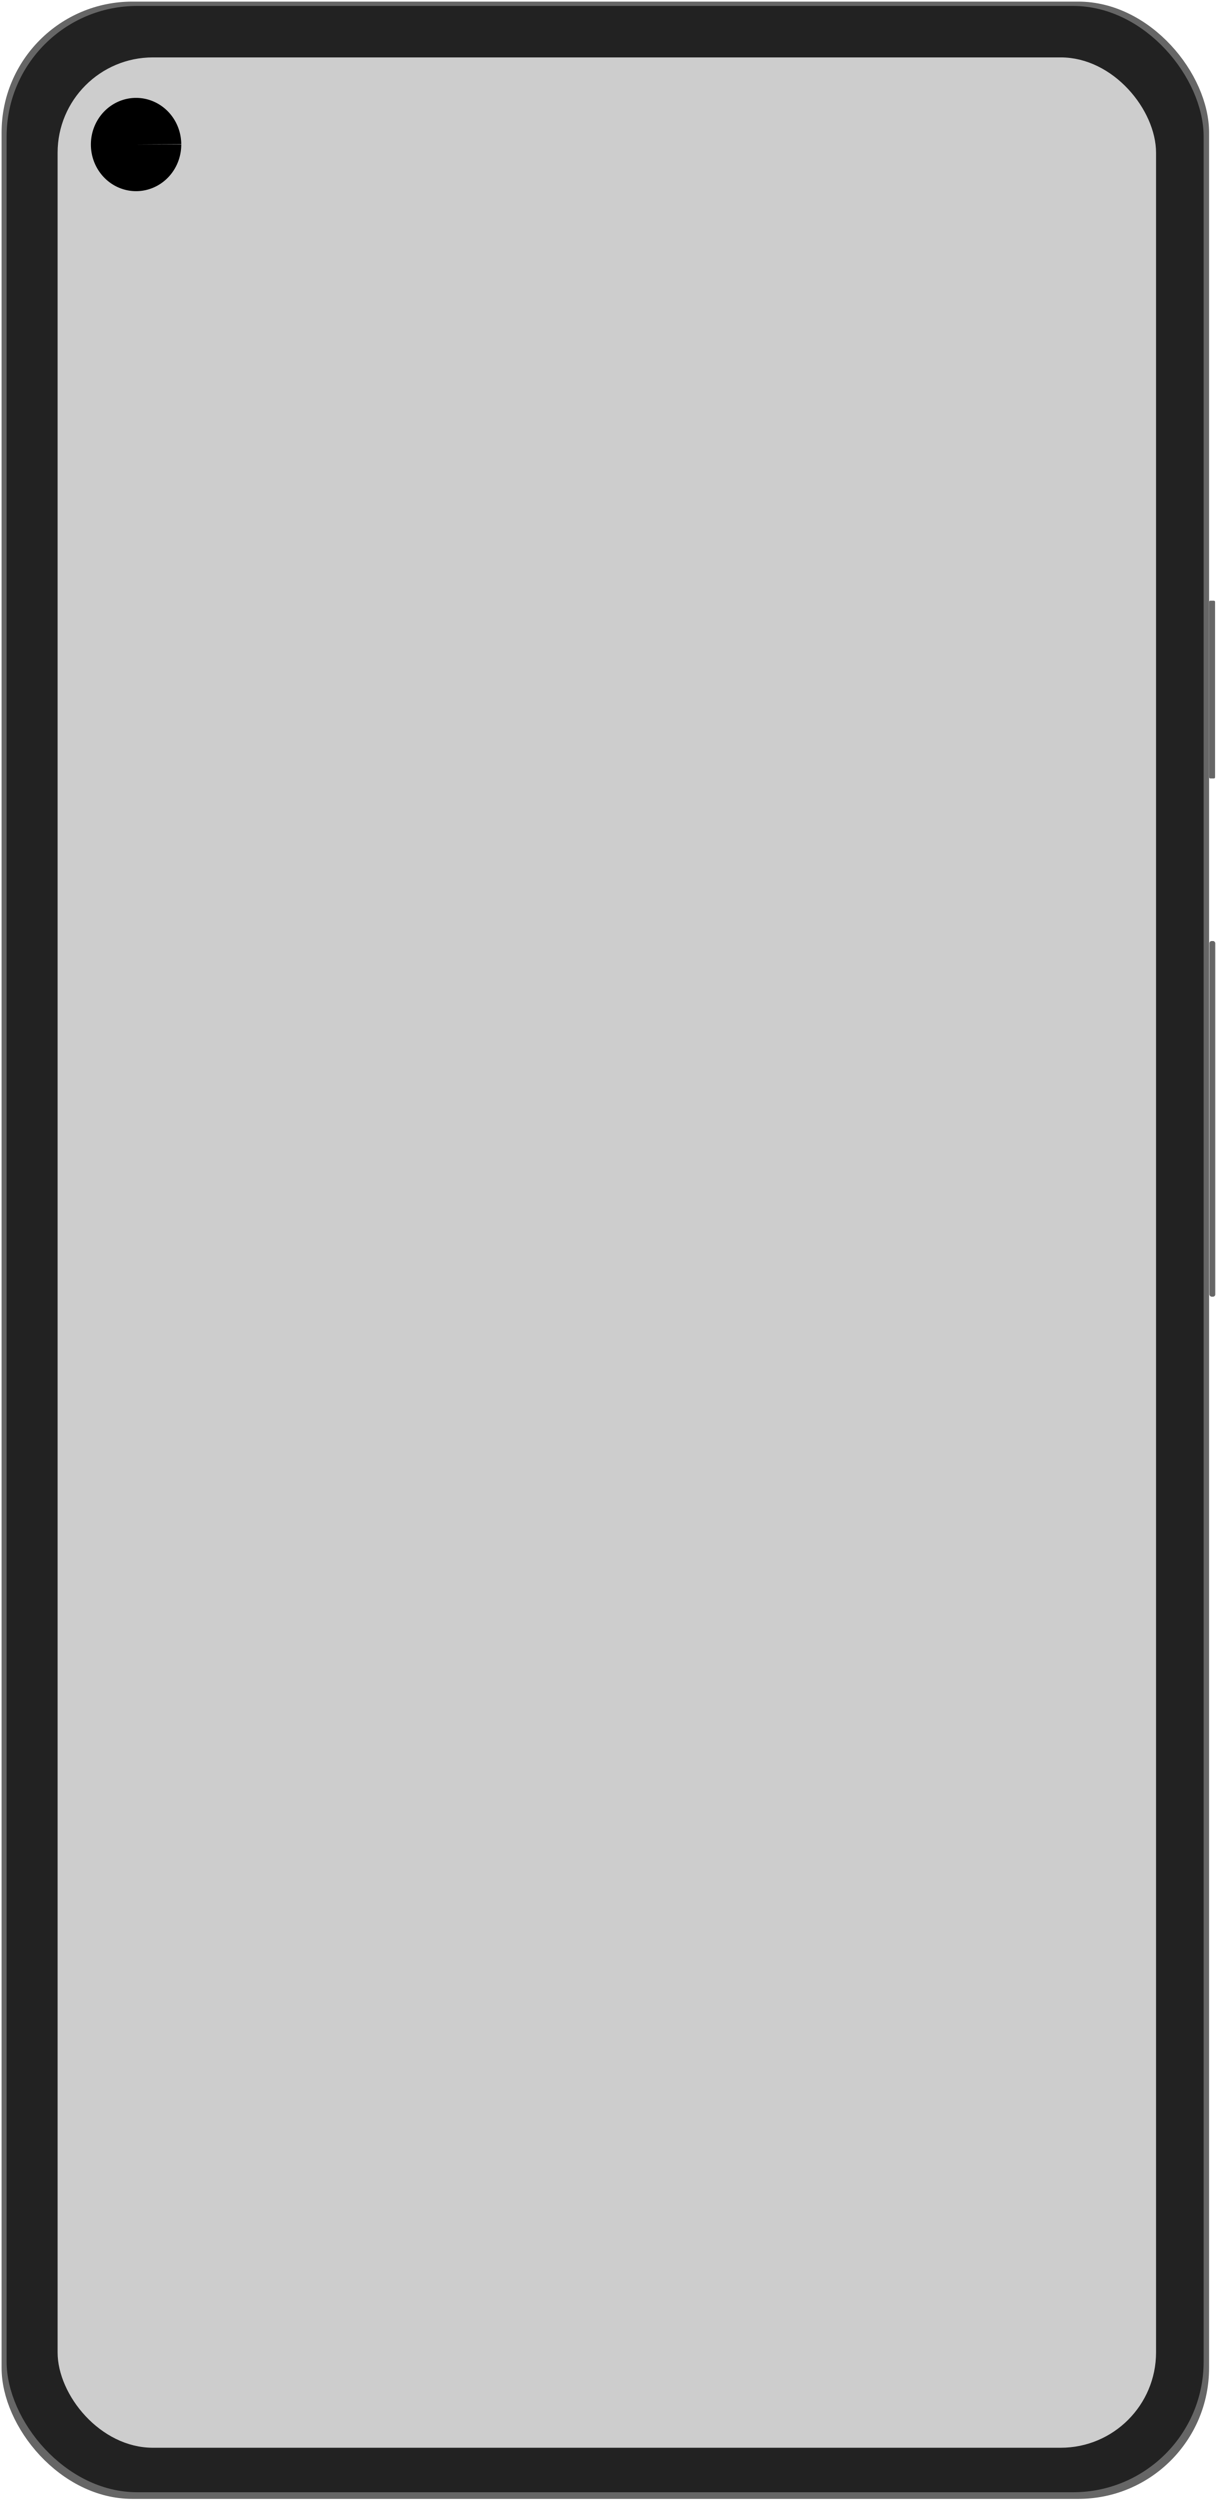
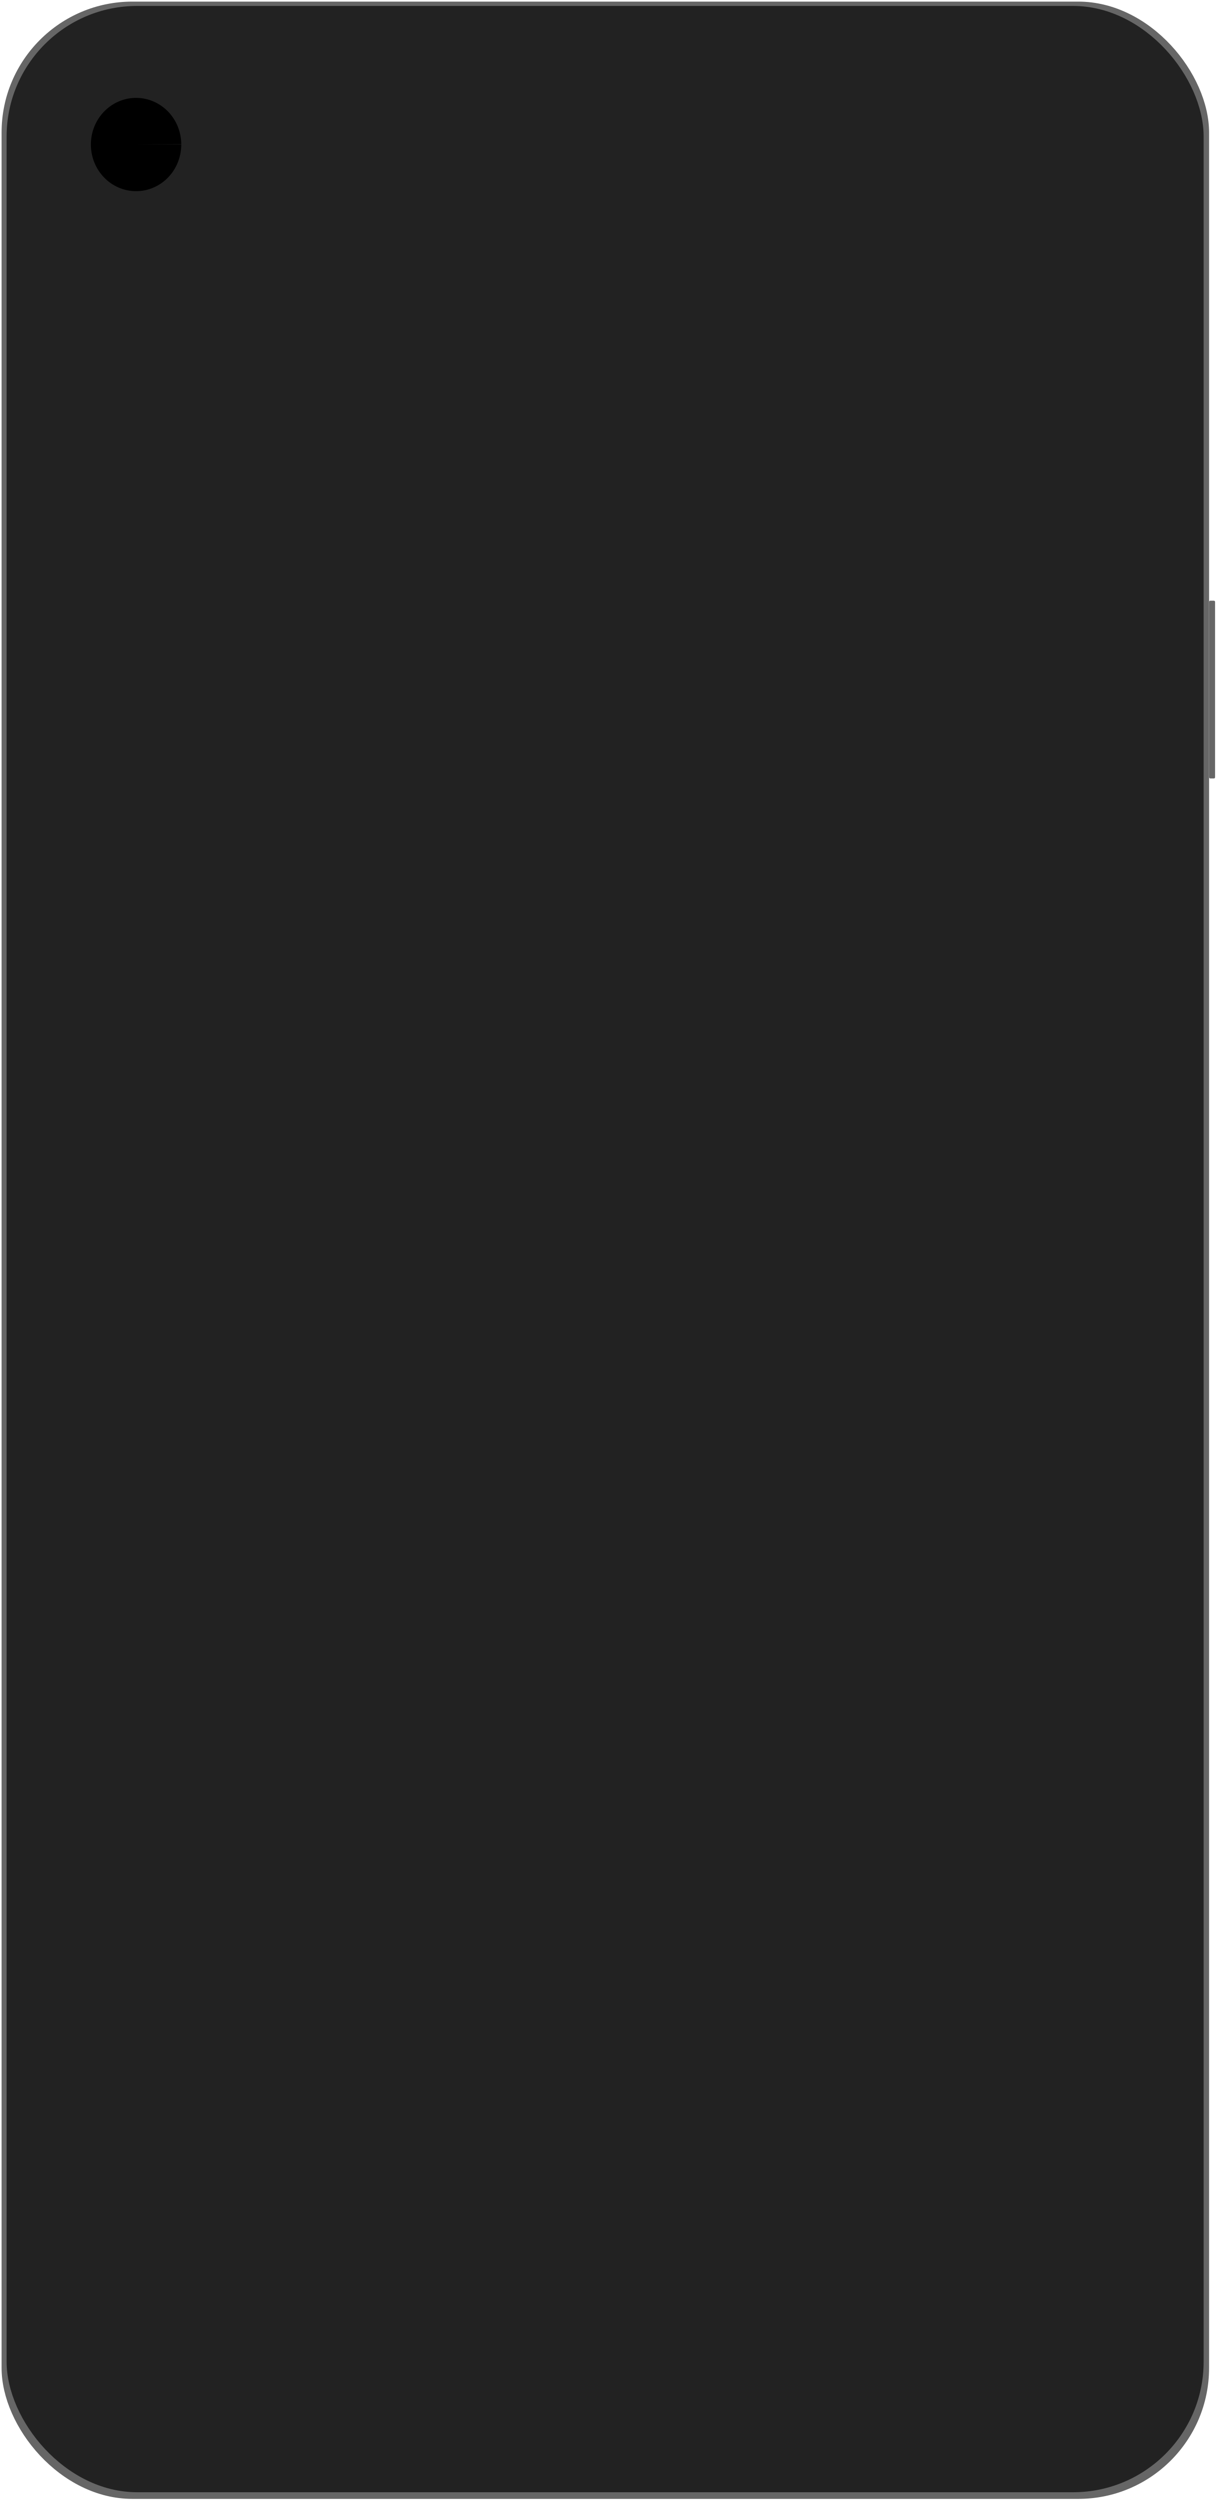
<svg xmlns="http://www.w3.org/2000/svg" xmlns:ns1="http://www.inkscape.org/namespaces/inkscape" xmlns:ns2="http://sodipodi.sourceforge.net/DTD/sodipodi-0.dtd" width="70.4mm" height="144.7mm" viewBox="0 0 70.4 144.7" version="1.1" id="svg5" xml:space="preserve" ns1:version="1.2.2 (b0a8486541, 2022-12-01)" ns2:docname="Pixel_5_(2020).svg">
  <ns2:namedview id="namedview7" pagecolor="#ffffff" bordercolor="#666666" borderopacity="1.0" ns1:showpageshadow="2" ns1:pageopacity="0.0" ns1:pagecheckerboard="0" ns1:deskcolor="#d1d1d1" ns1:document-units="mm" showgrid="false" ns1:zoom="5.0373353" ns1:cx="137.77125" ns1:cy="17.76733" ns1:window-width="1920" ns1:window-height="1012" ns1:window-x="0" ns1:window-y="0" ns1:window-maximized="1" ns1:current-layer="layer1" />
  <defs id="defs2" />
  <g ns1:label="Lager 1" ns1:groupmode="layer" id="layer1">
    <rect style="fill:#666666;stroke-width:0.138" id="rect414" width="69.907" height="144.529" x="0.092" y="0.093" ry="7.573" />
    <rect style="fill:#222222;fill-opacity:1;stroke-width:0.138" id="rect414-3" width="69.301" height="143.893" x="0.383" y="0.344" ry="7.556" />
-     <rect style="fill:#666666;fill-opacity:1;stroke-width:0.157" id="rect616" width="0.338" height="20.583" x="70.019" y="54.461" ry="0.128" />
-     <rect style="fill:#e2e2e2;fill-opacity:0.886;stroke-width:0.472" id="rect645" width="63.594" height="138.34" x="3.335" y="3.322" ry="5.518" />
    <path style="fill:#000000;fill-opacity:1;stroke-width:0.254" id="path2451" ns2:type="arc" ns2:cx="7.8780069" ns2:cy="8.3644285" ns2:rx="2.6156914" ns2:ry="2.6993337" ns2:start="0" ns2:end="6.2770104" ns2:arc-type="slice" d="M 10.494,8.364 A 2.616,2.699 0 0 1 7.882,11.064 2.616,2.699 0 0 1 5.262,8.373 2.616,2.699 0 0 1 7.866,5.665 2.616,2.699 0 0 1 10.494,8.348 l -2.616,0.017 z" />
    <rect style="fill:#666666;fill-opacity:1;stroke-width:0.111" id="rect616-6" width="0.341" height="10.287" x="70.005" y="34.765" ry="0.064" />
  </g>
</svg>